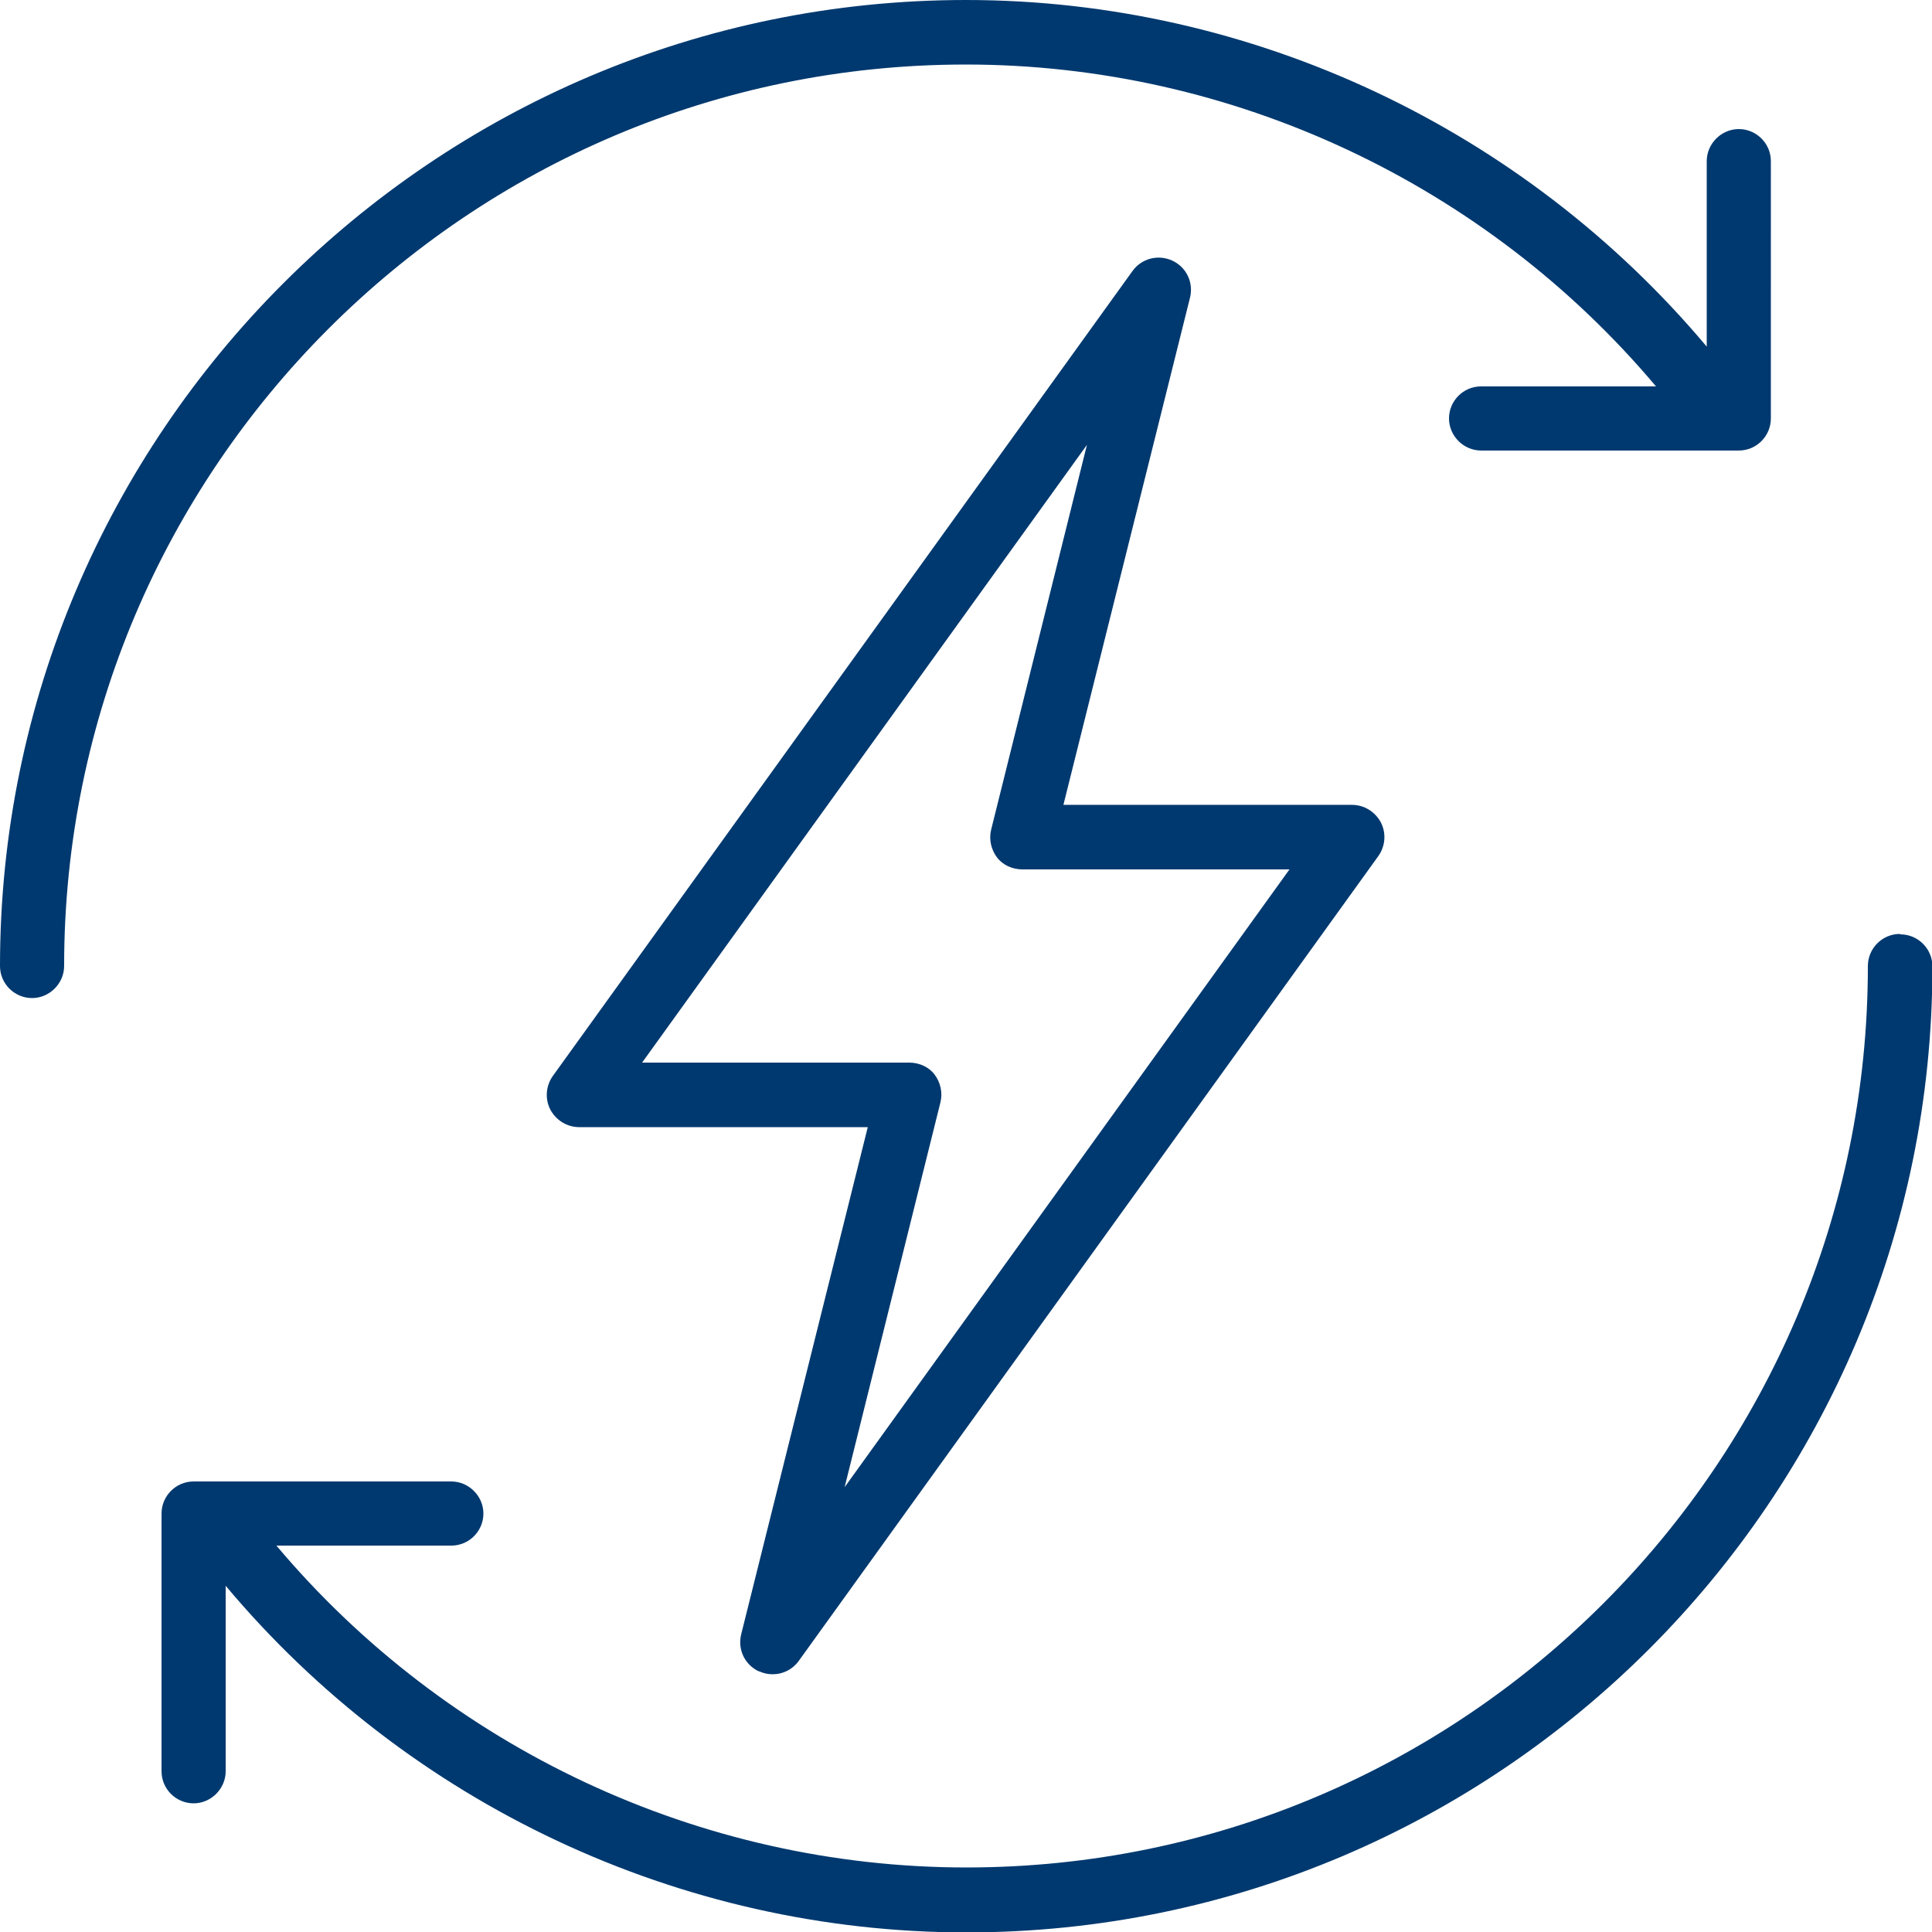
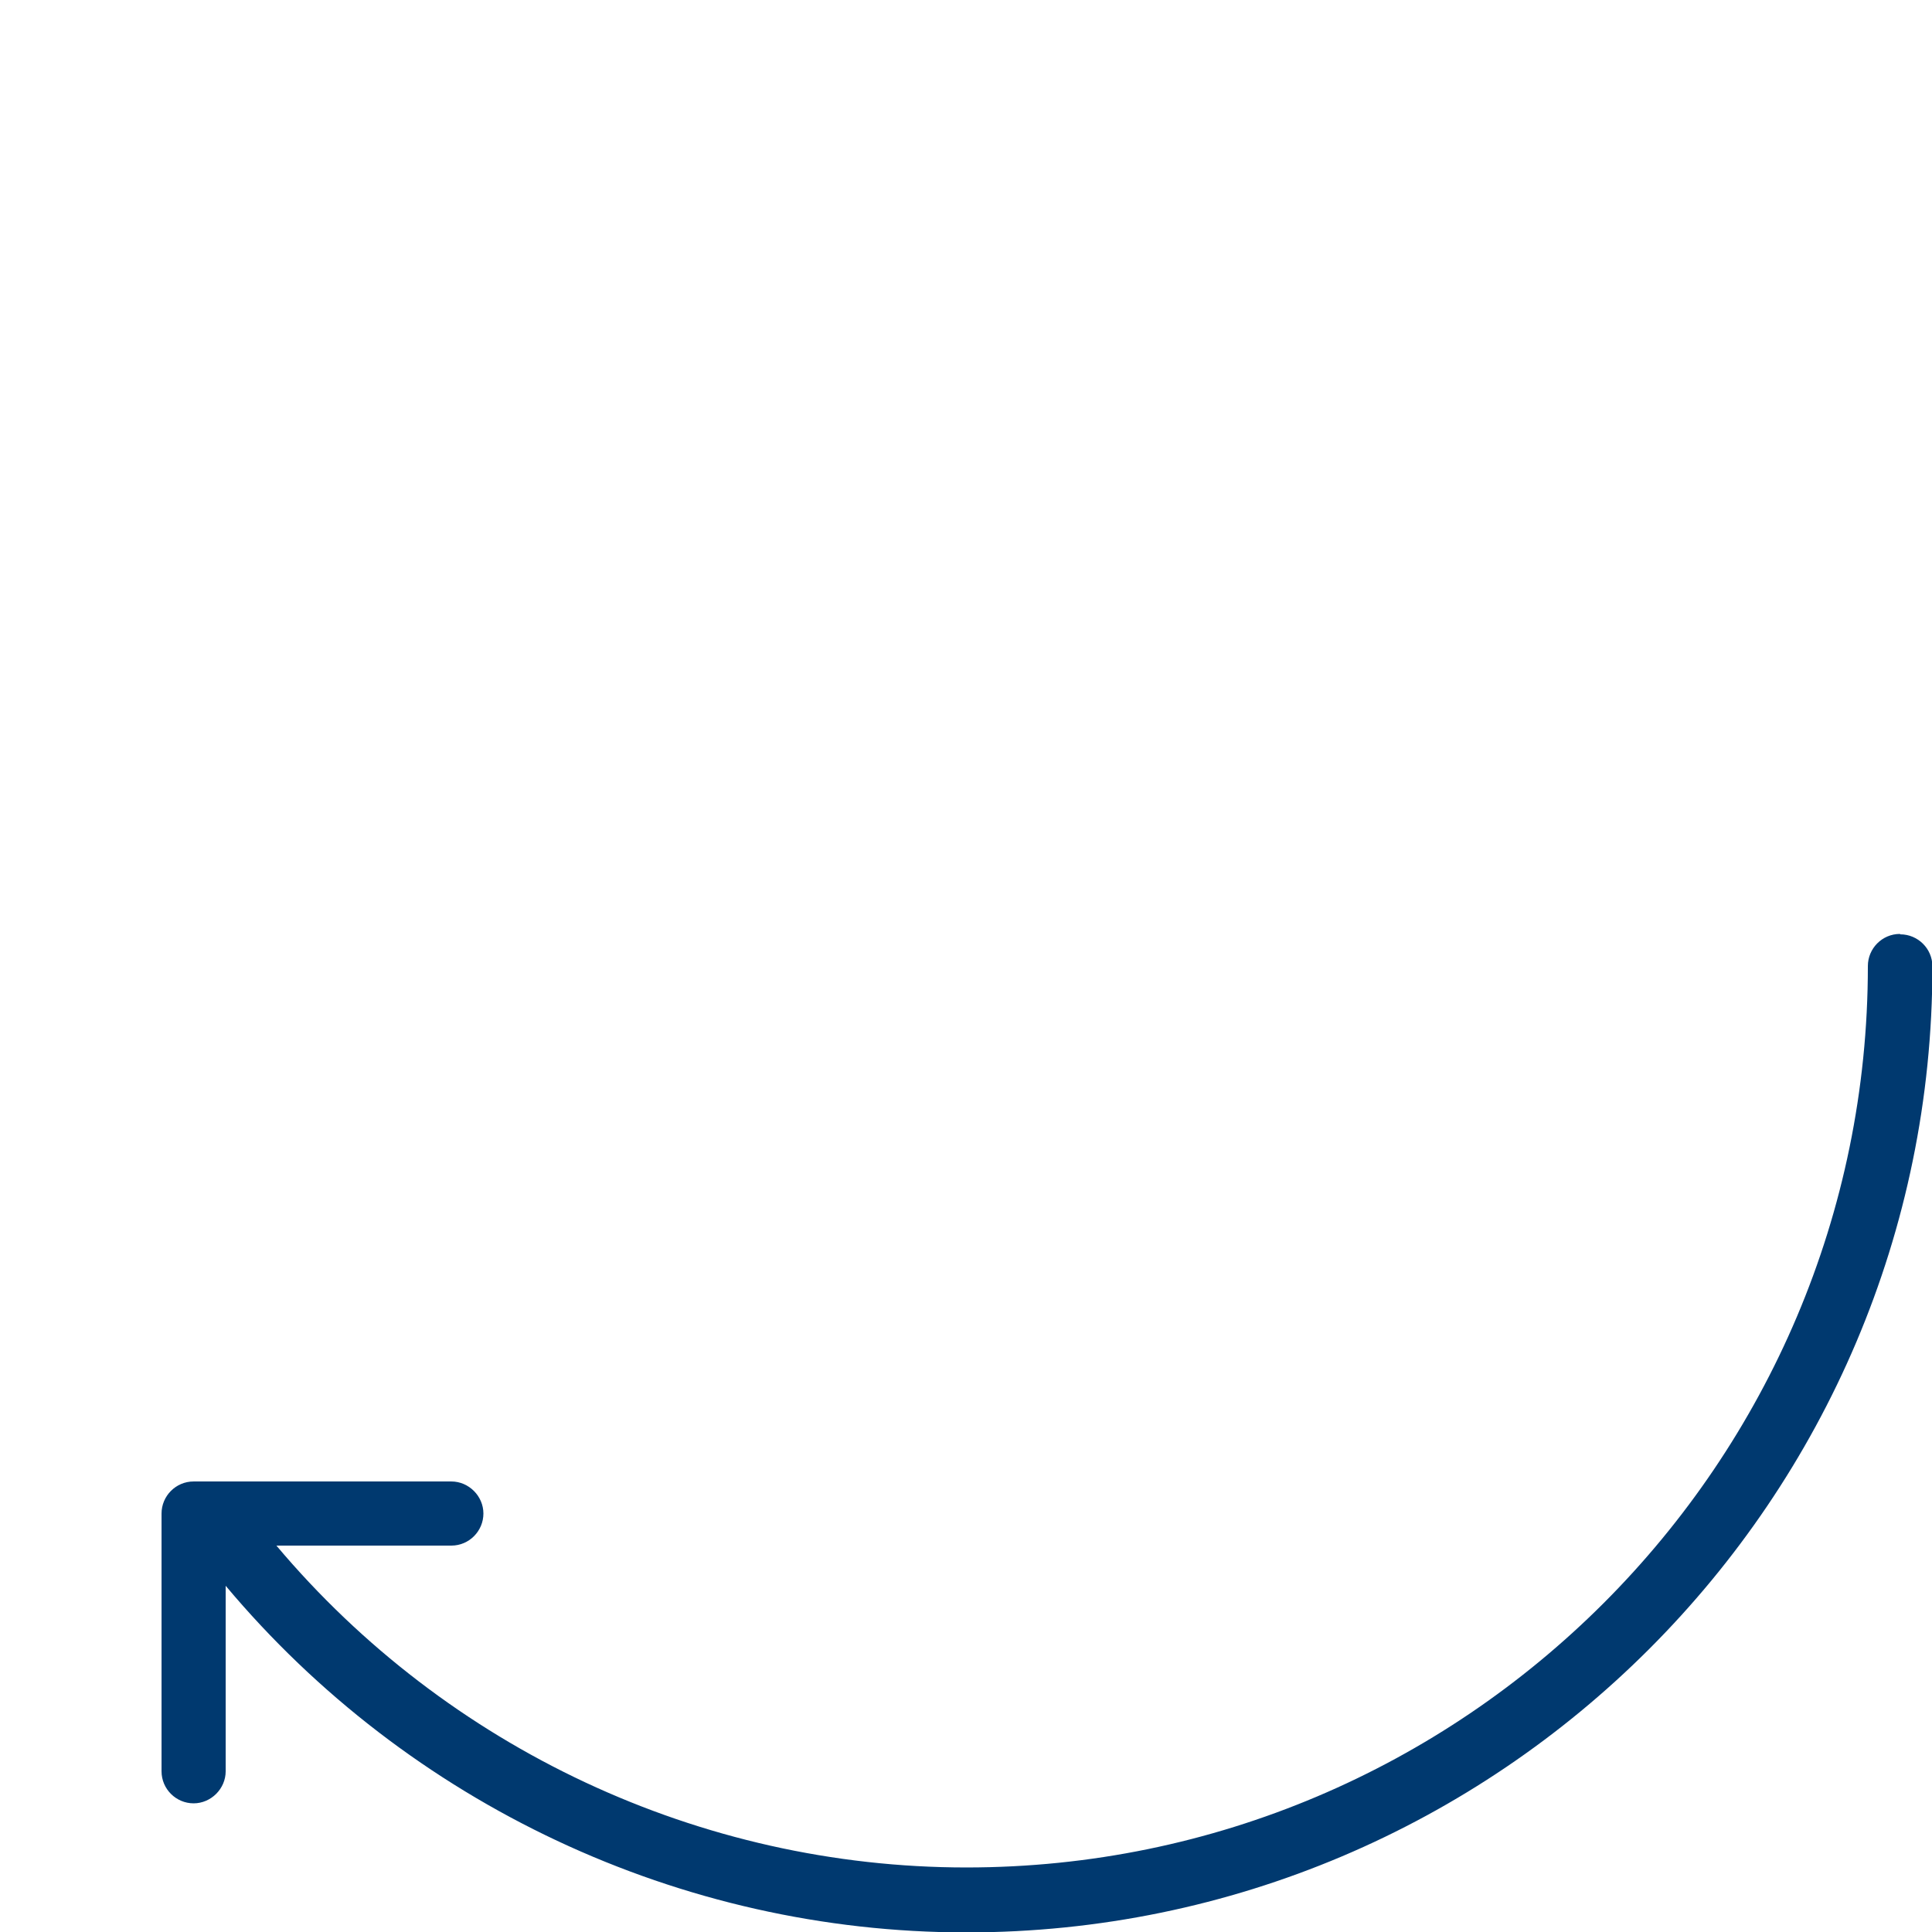
<svg xmlns="http://www.w3.org/2000/svg" id="Layer_2" data-name="Layer 2" viewBox="0 0 47.6 47.6">
  <defs>
    <style>
      .cls-1 {
        fill: none;
      }

      .cls-2 {
        fill: #00396f;
      }
    </style>
  </defs>
  <g id="Layer_1-2" data-name="Layer 1">
    <g id="Energy_Efficiency" data-name="Energy Efficiency">
      <g>
-         <path class="cls-2" d="M18.71,41.18c.11.05.22.07.33.07.25,0,.49-.12.64-.33l14.28-19.83c.17-.24.2-.56.06-.83-.14-.26-.41-.43-.71-.43h-7.11l3.12-12.5c.09-.37-.09-.75-.44-.91-.35-.16-.76-.05-.98.26l-14.28,19.83c-.17.24-.2.56-.06.83.14.26.41.43.71.43h7.11l-3.12,12.5c-.09.37.09.75.44.91ZM23.17,27.16c.06-.24,0-.49-.14-.68s-.38-.3-.63-.3h-6.58l10.96-15.22-2.36,9.48c-.06.24,0,.49.14.68s.38.3.63.3h6.58l-10.96,15.22,2.36-9.48Z" />
        <path class="cls-2" d="M46.81,23.01c-.44,0-.79.36-.79.79,0,12.25-9.96,22.21-22.21,22.21-6.56,0-12.8-2.94-17-7.93h4.31c.44,0,.79-.36.79-.79s-.36-.79-.79-.79h-6.35c-.44,0-.79.36-.79.79v6.35c0,.44.36.79.79.79s.79-.36.79-.79v-4.57c4.5,5.37,11.2,8.54,18.25,8.54,13.12,0,23.8-10.68,23.8-23.8,0-.44-.36-.79-.79-.79Z" />
-         <path class="cls-2" d="M23.8,1.59c6.56,0,12.8,2.94,17,7.93h-4.31c-.44,0-.79.36-.79.79s.36.79.79.79h6.35c.44,0,.79-.36.79-.79V3.97c0-.44-.36-.79-.79-.79s-.79.36-.79.79v4.57C37.54,3.17,30.84,0,23.8,0,10.68,0,0,10.68,0,23.8,0,24.24.36,24.59.79,24.59s.79-.36.79-.79c0-12.25,9.96-22.21,22.21-22.21Z" />
      </g>
      <rect class="cls-1" width="47.6" height="47.6" />
    </g>
  </g>
</svg>